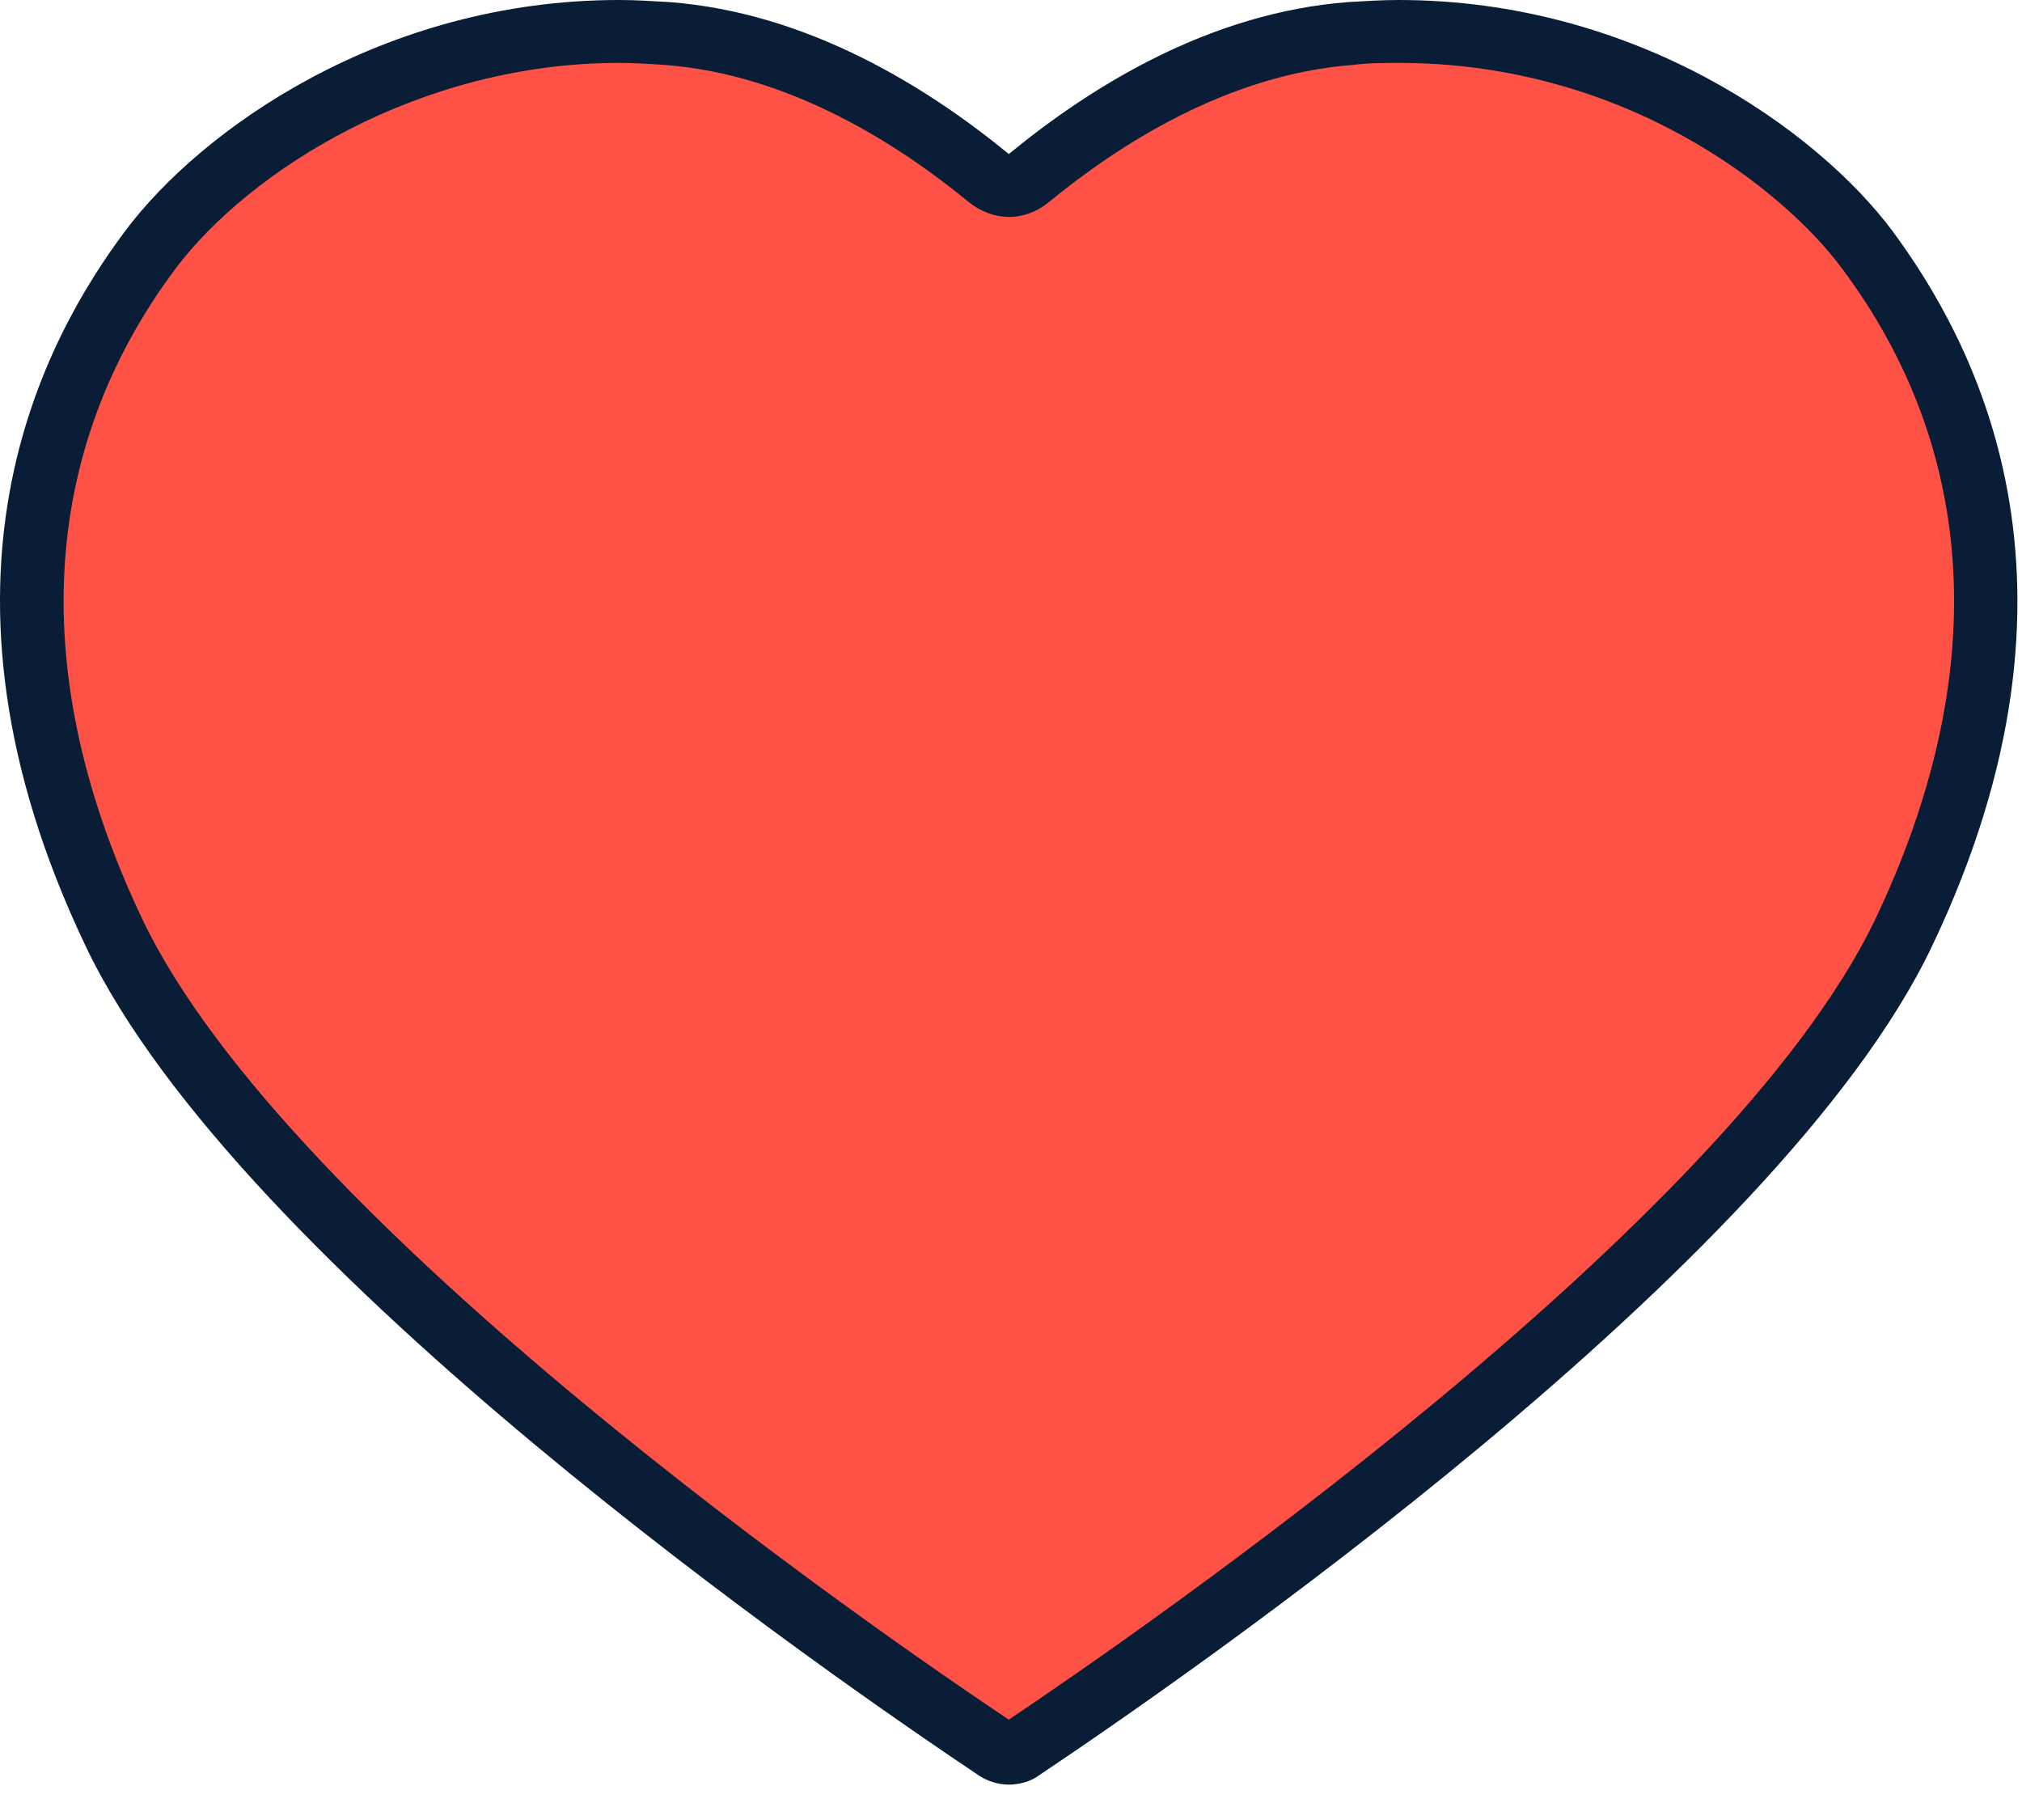
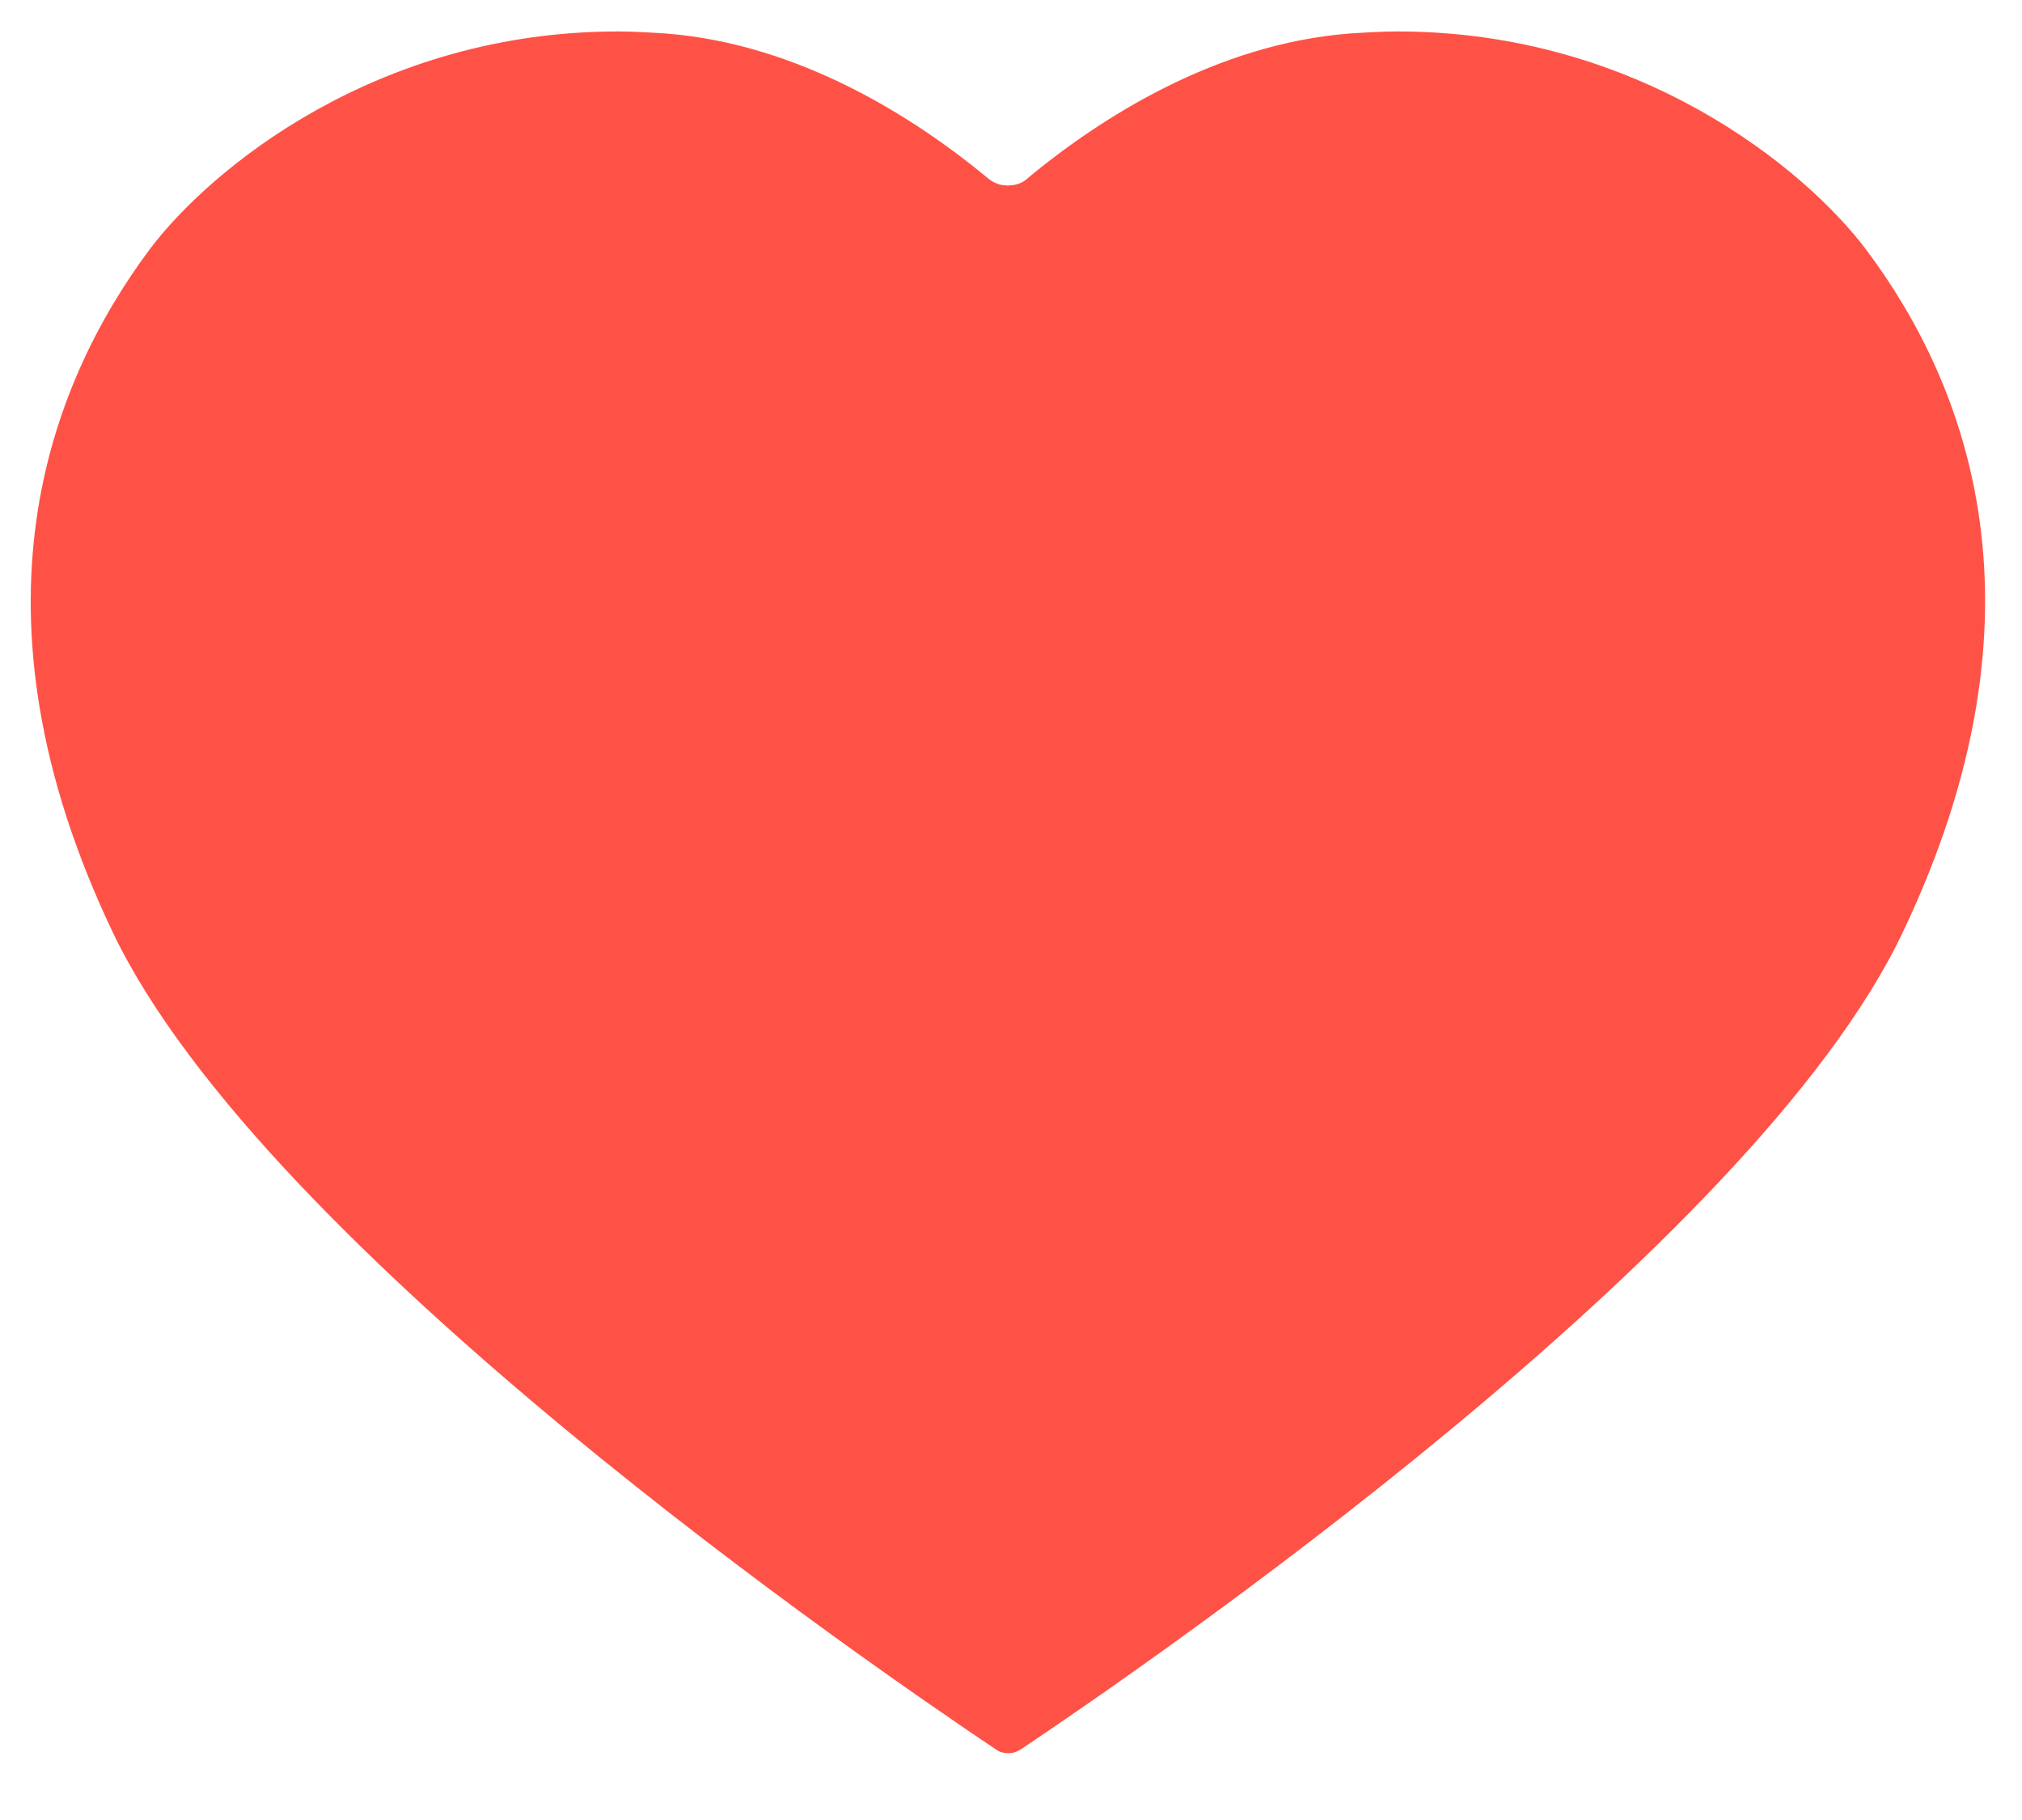
<svg xmlns="http://www.w3.org/2000/svg" width="40" height="36" viewBox="0 0 40 36" fill="none">
  <path d="M19.957 34.678C19.853 34.678 19.77 34.658 19.688 34.595C17.304 32.999 5.24 24.729 2.234 18.448C-0.792 12.105 0.97 7.607 2.96 4.933C4.162 3.337 7.458 0.622 12.225 0.622C12.536 0.622 12.868 0.643 13.179 0.663C15.811 0.871 18.091 2.322 19.542 3.524C19.667 3.628 19.791 3.669 19.936 3.669C20.081 3.669 20.227 3.628 20.33 3.524C21.781 2.322 24.061 0.871 26.694 0.663C27.005 0.643 27.336 0.622 27.647 0.622C32.415 0.622 35.71 3.337 36.913 4.933C38.923 7.607 40.664 12.105 37.638 18.448C34.653 24.729 22.59 32.999 20.206 34.595C20.143 34.637 20.061 34.678 19.957 34.678Z" fill="#FF5247" />
-   <path d="M27.668 1.244C32.187 1.244 35.317 3.793 36.436 5.306C39.152 8.934 39.38 13.39 37.099 18.179C34.197 24.252 22.486 32.315 19.957 34.015C17.408 32.315 5.696 24.231 2.815 18.179C0.535 13.39 0.763 8.934 3.478 5.306C4.95 3.358 8.308 1.244 12.246 1.244C12.537 1.244 12.848 1.264 13.158 1.285C15.625 1.472 17.781 2.86 19.17 4.001C19.398 4.187 19.688 4.291 19.957 4.291C20.247 4.291 20.517 4.187 20.745 4.001C22.134 2.86 24.289 1.472 26.756 1.285C27.067 1.244 27.378 1.244 27.668 1.244ZM27.668 0C27.337 0 27.005 0.021 26.673 0.041C23.937 0.249 21.595 1.7 19.957 3.047C18.34 1.72 15.977 0.249 13.241 0.041C12.91 0.021 12.578 0 12.246 0C7.562 0 3.976 2.57 2.483 4.56C0.887 6.695 -1.766 11.463 1.696 18.718C4.722 25.081 16.537 33.227 19.356 35.114C19.543 35.238 19.75 35.3 19.957 35.3C20.165 35.3 20.393 35.238 20.558 35.114C23.377 33.227 35.193 25.081 38.219 18.718C41.68 11.463 39.007 6.695 37.431 4.56C35.939 2.57 32.353 0 27.668 0Z" fill="#091E36" />
</svg>